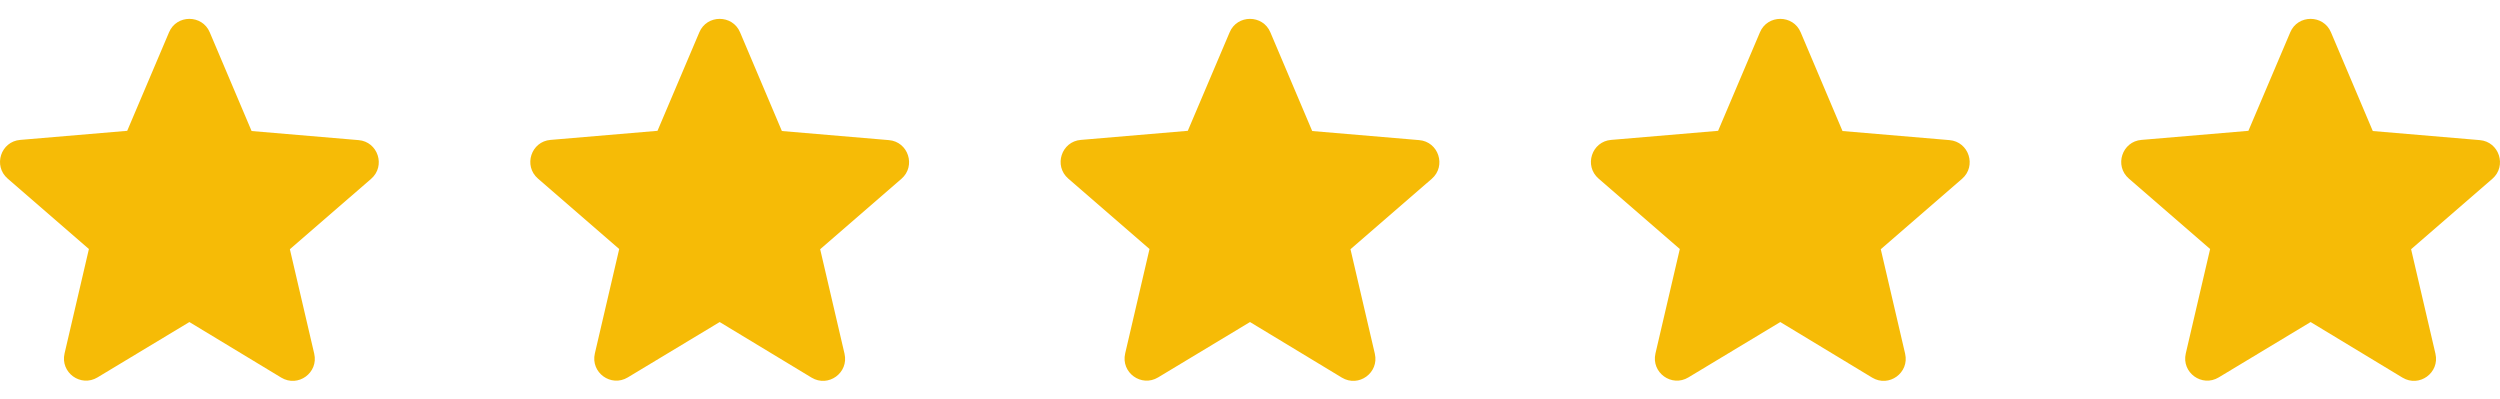
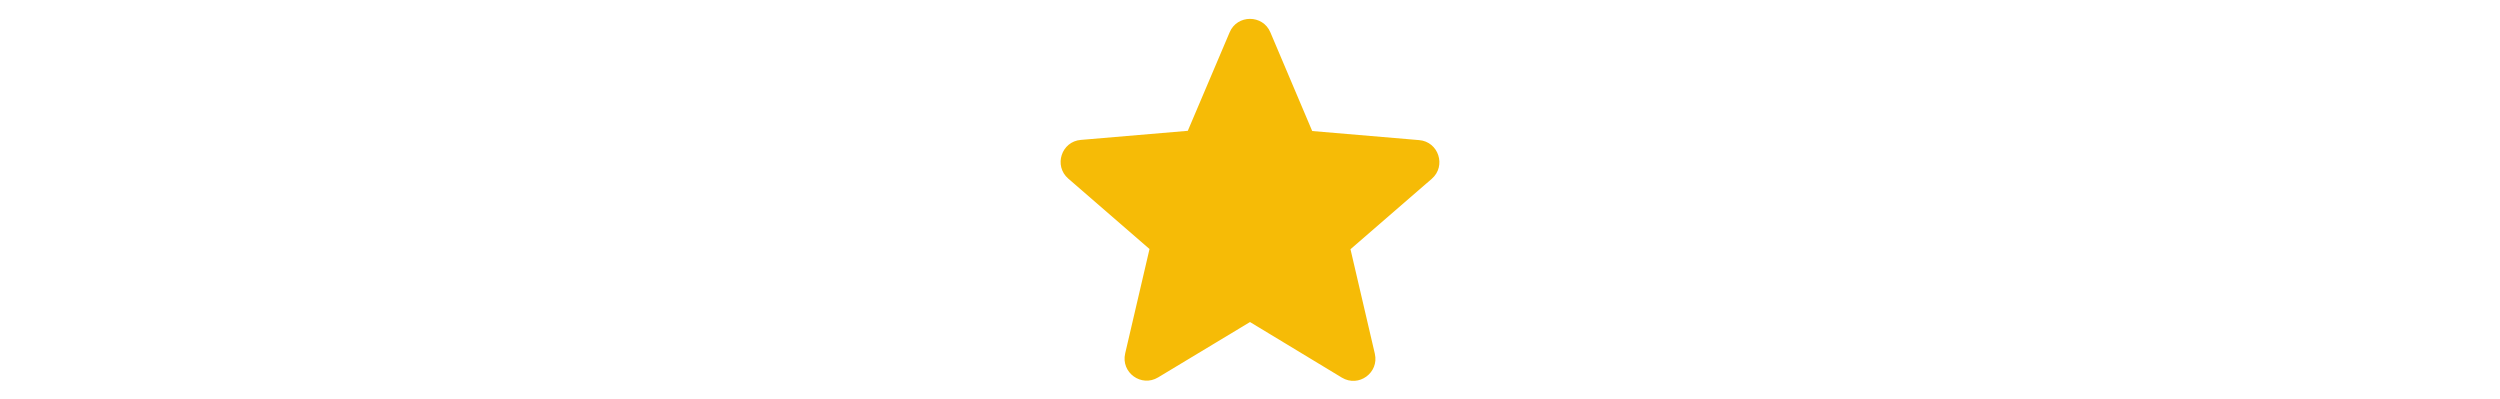
<svg xmlns="http://www.w3.org/2000/svg" width="119" height="19" viewBox="0 0 119 19" fill="none">
-   <path d="M9.015 15.329L13.387 17.974C14.188 18.458 15.168 17.742 14.957 16.836L13.798 11.863L17.665 8.513C18.371 7.902 17.991 6.743 17.064 6.669L11.976 6.237L9.984 1.538C9.626 0.685 8.404 0.685 8.046 1.538L6.055 6.227L0.966 6.659C0.039 6.732 -0.34 7.891 0.366 8.502L4.232 11.853L3.073 16.825C2.862 17.732 3.842 18.448 4.643 17.963L9.015 15.329Z" fill="#F6BB06" />
-   <path d="M34.257 15.329L38.63 17.974C39.43 18.458 40.41 17.742 40.199 16.836L39.04 11.863L42.907 8.513C43.613 7.902 43.234 6.743 42.306 6.669L37.218 6.237L35.227 1.538C34.868 0.685 33.646 0.685 33.288 1.538L31.297 6.227L26.208 6.659C25.281 6.732 24.902 7.891 25.608 8.502L29.474 11.853L28.315 16.825C28.105 17.732 29.084 18.448 29.885 17.963L34.257 15.329Z" fill="#F6BB06" />
  <path d="M59.5 15.329L63.872 17.974C64.673 18.458 65.653 17.742 65.442 16.836L64.283 11.863L68.15 8.513C68.856 7.902 68.476 6.743 67.549 6.669L62.461 6.237L60.469 1.538C60.111 0.685 58.889 0.685 58.531 1.538L56.539 6.227L51.451 6.659C50.524 6.732 50.145 7.891 50.85 8.502L54.717 11.853L53.558 16.825C53.347 17.732 54.327 18.448 55.128 17.963L59.5 15.329Z" fill="#F6BB06" />
-   <path d="M84.742 15.329L89.114 17.974C89.915 18.458 90.895 17.742 90.684 16.836L89.525 11.863L93.392 8.513C94.098 7.902 93.718 6.743 92.791 6.669L87.703 6.237L85.712 1.538C85.353 0.685 84.131 0.685 83.773 1.538L81.782 6.227L76.693 6.659C75.766 6.732 75.387 7.891 76.093 8.502L79.959 11.853L78.8 16.825C78.59 17.732 79.569 18.448 80.37 17.963L84.742 15.329Z" fill="#F6BB06" />
-   <path d="M109.985 15.329L114.357 17.974C115.158 18.458 116.138 17.742 115.927 16.836L114.768 11.863L118.634 8.513C119.34 7.902 118.961 6.743 118.034 6.669L112.945 6.237L110.954 1.538C110.596 0.685 109.374 0.685 109.016 1.538L107.024 6.227L101.936 6.659C101.009 6.732 100.629 7.891 101.335 8.502L105.202 11.853L104.043 16.825C103.832 17.732 104.812 18.448 105.613 17.963L109.985 15.329Z" fill="#F6BB06" />
</svg>